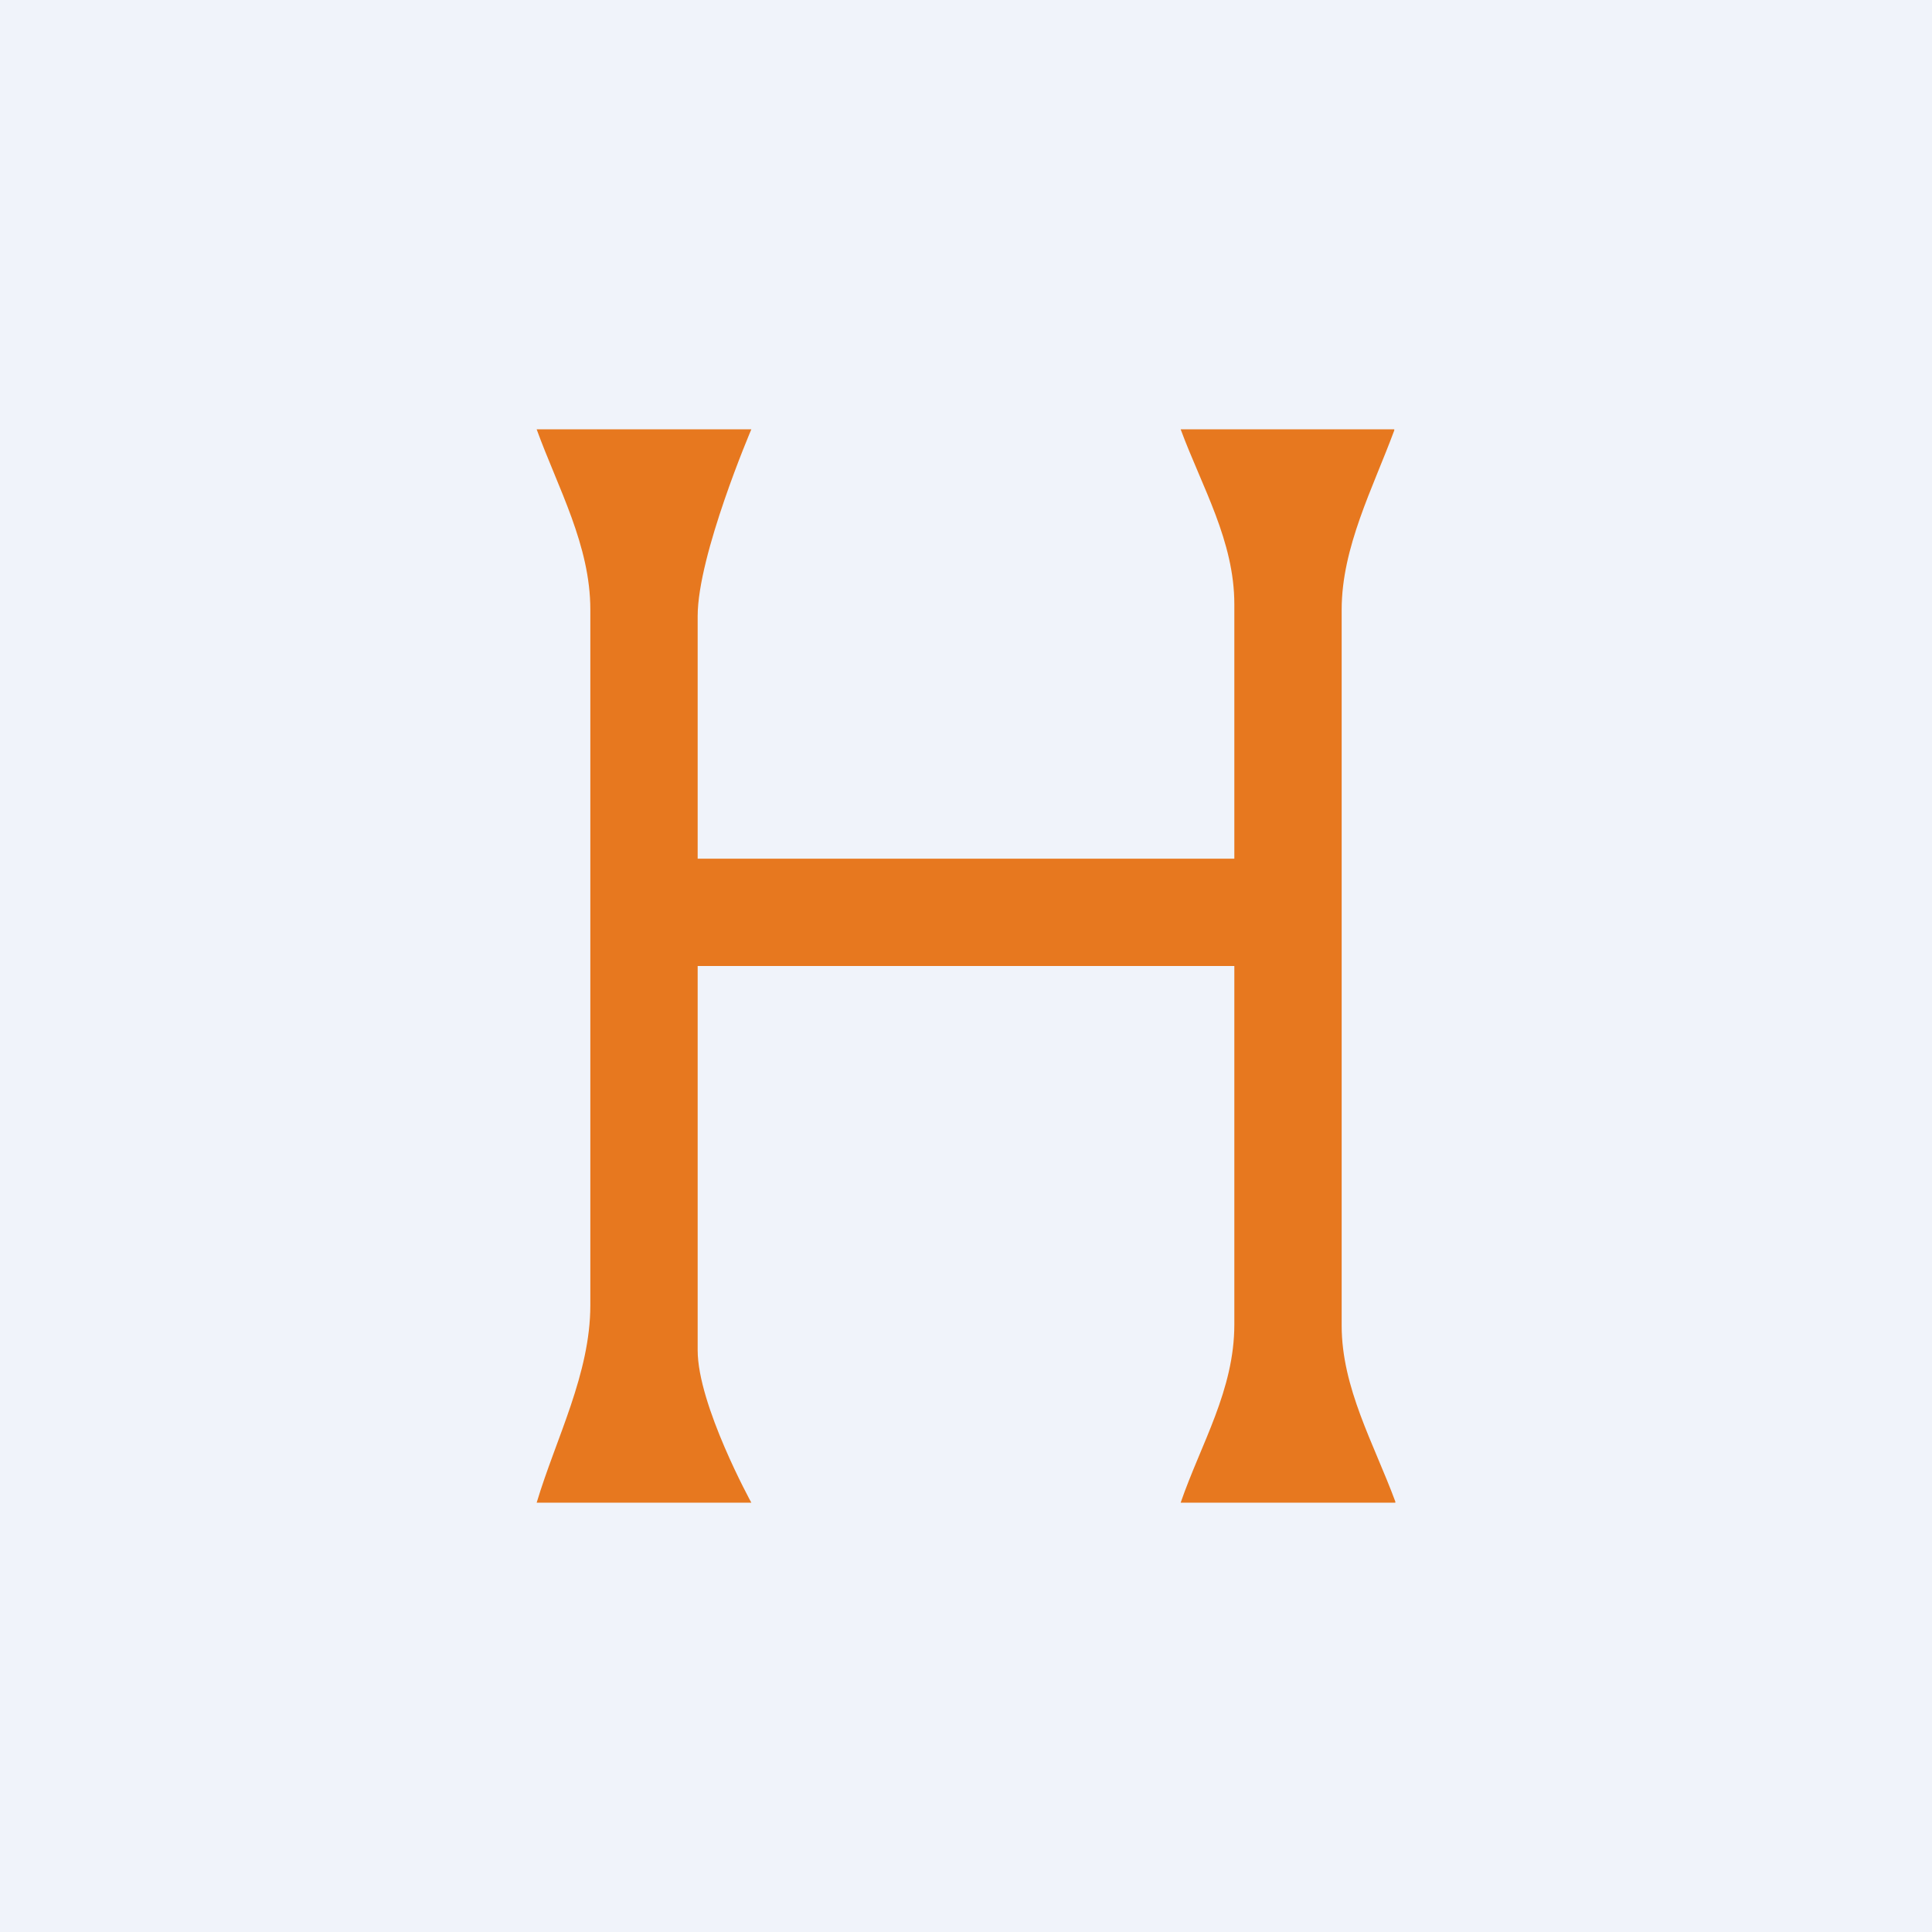
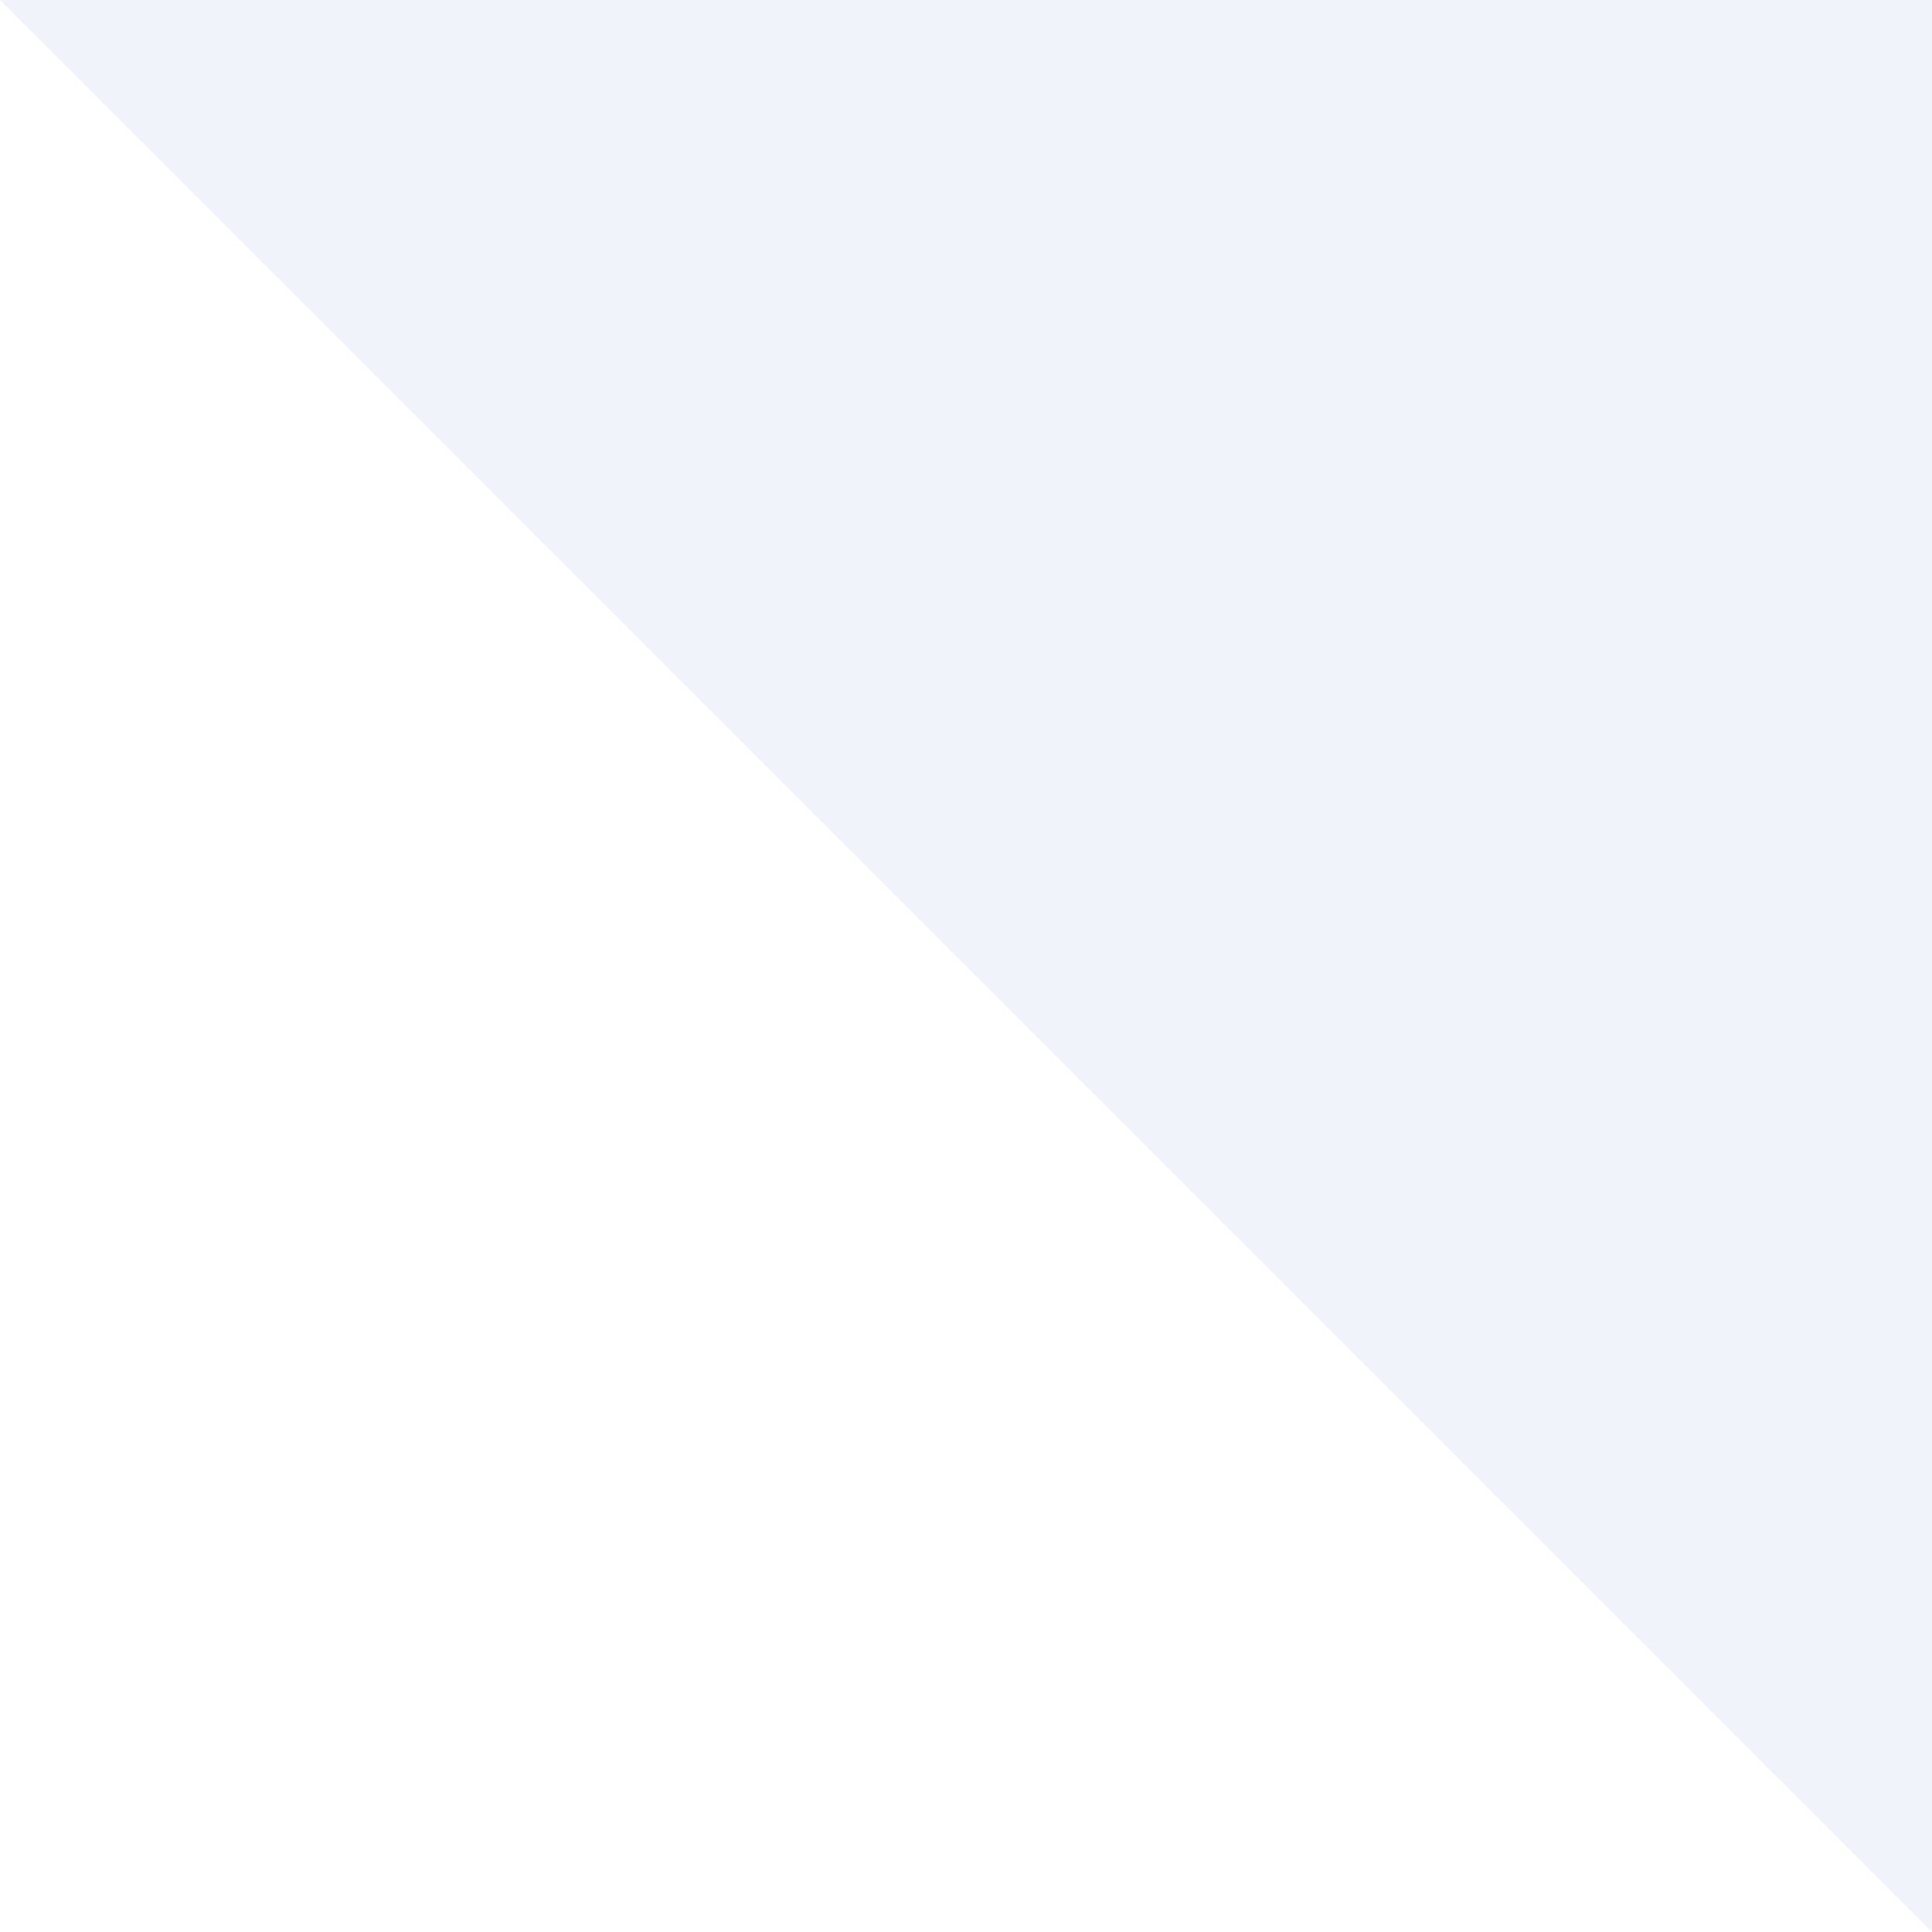
<svg xmlns="http://www.w3.org/2000/svg" width="18" height="18" viewBox="0 0 18 18">
-   <path fill="#F0F3FA" d="M0 0h18v18H0z" />
-   <path d="M11 14c.19-.55.5-1.05.5-1.66V9h-5v3.58c0 .51.5 1.42.5 1.42H5c.18-.6.5-1.2.5-1.84V5.68c0-.6-.3-1.13-.5-1.68h2s-.5 1.17-.5 1.74V8h5V5.63c0-.59-.3-1.09-.5-1.63h1.99v.01c-.2.54-.49 1.09-.49 1.67v6.67c0 .58.3 1.1.5 1.64V14h-2Z" fill="#E7781F" />
+   <path fill="#F0F3FA" d="M0 0h18v18z" />
</svg>